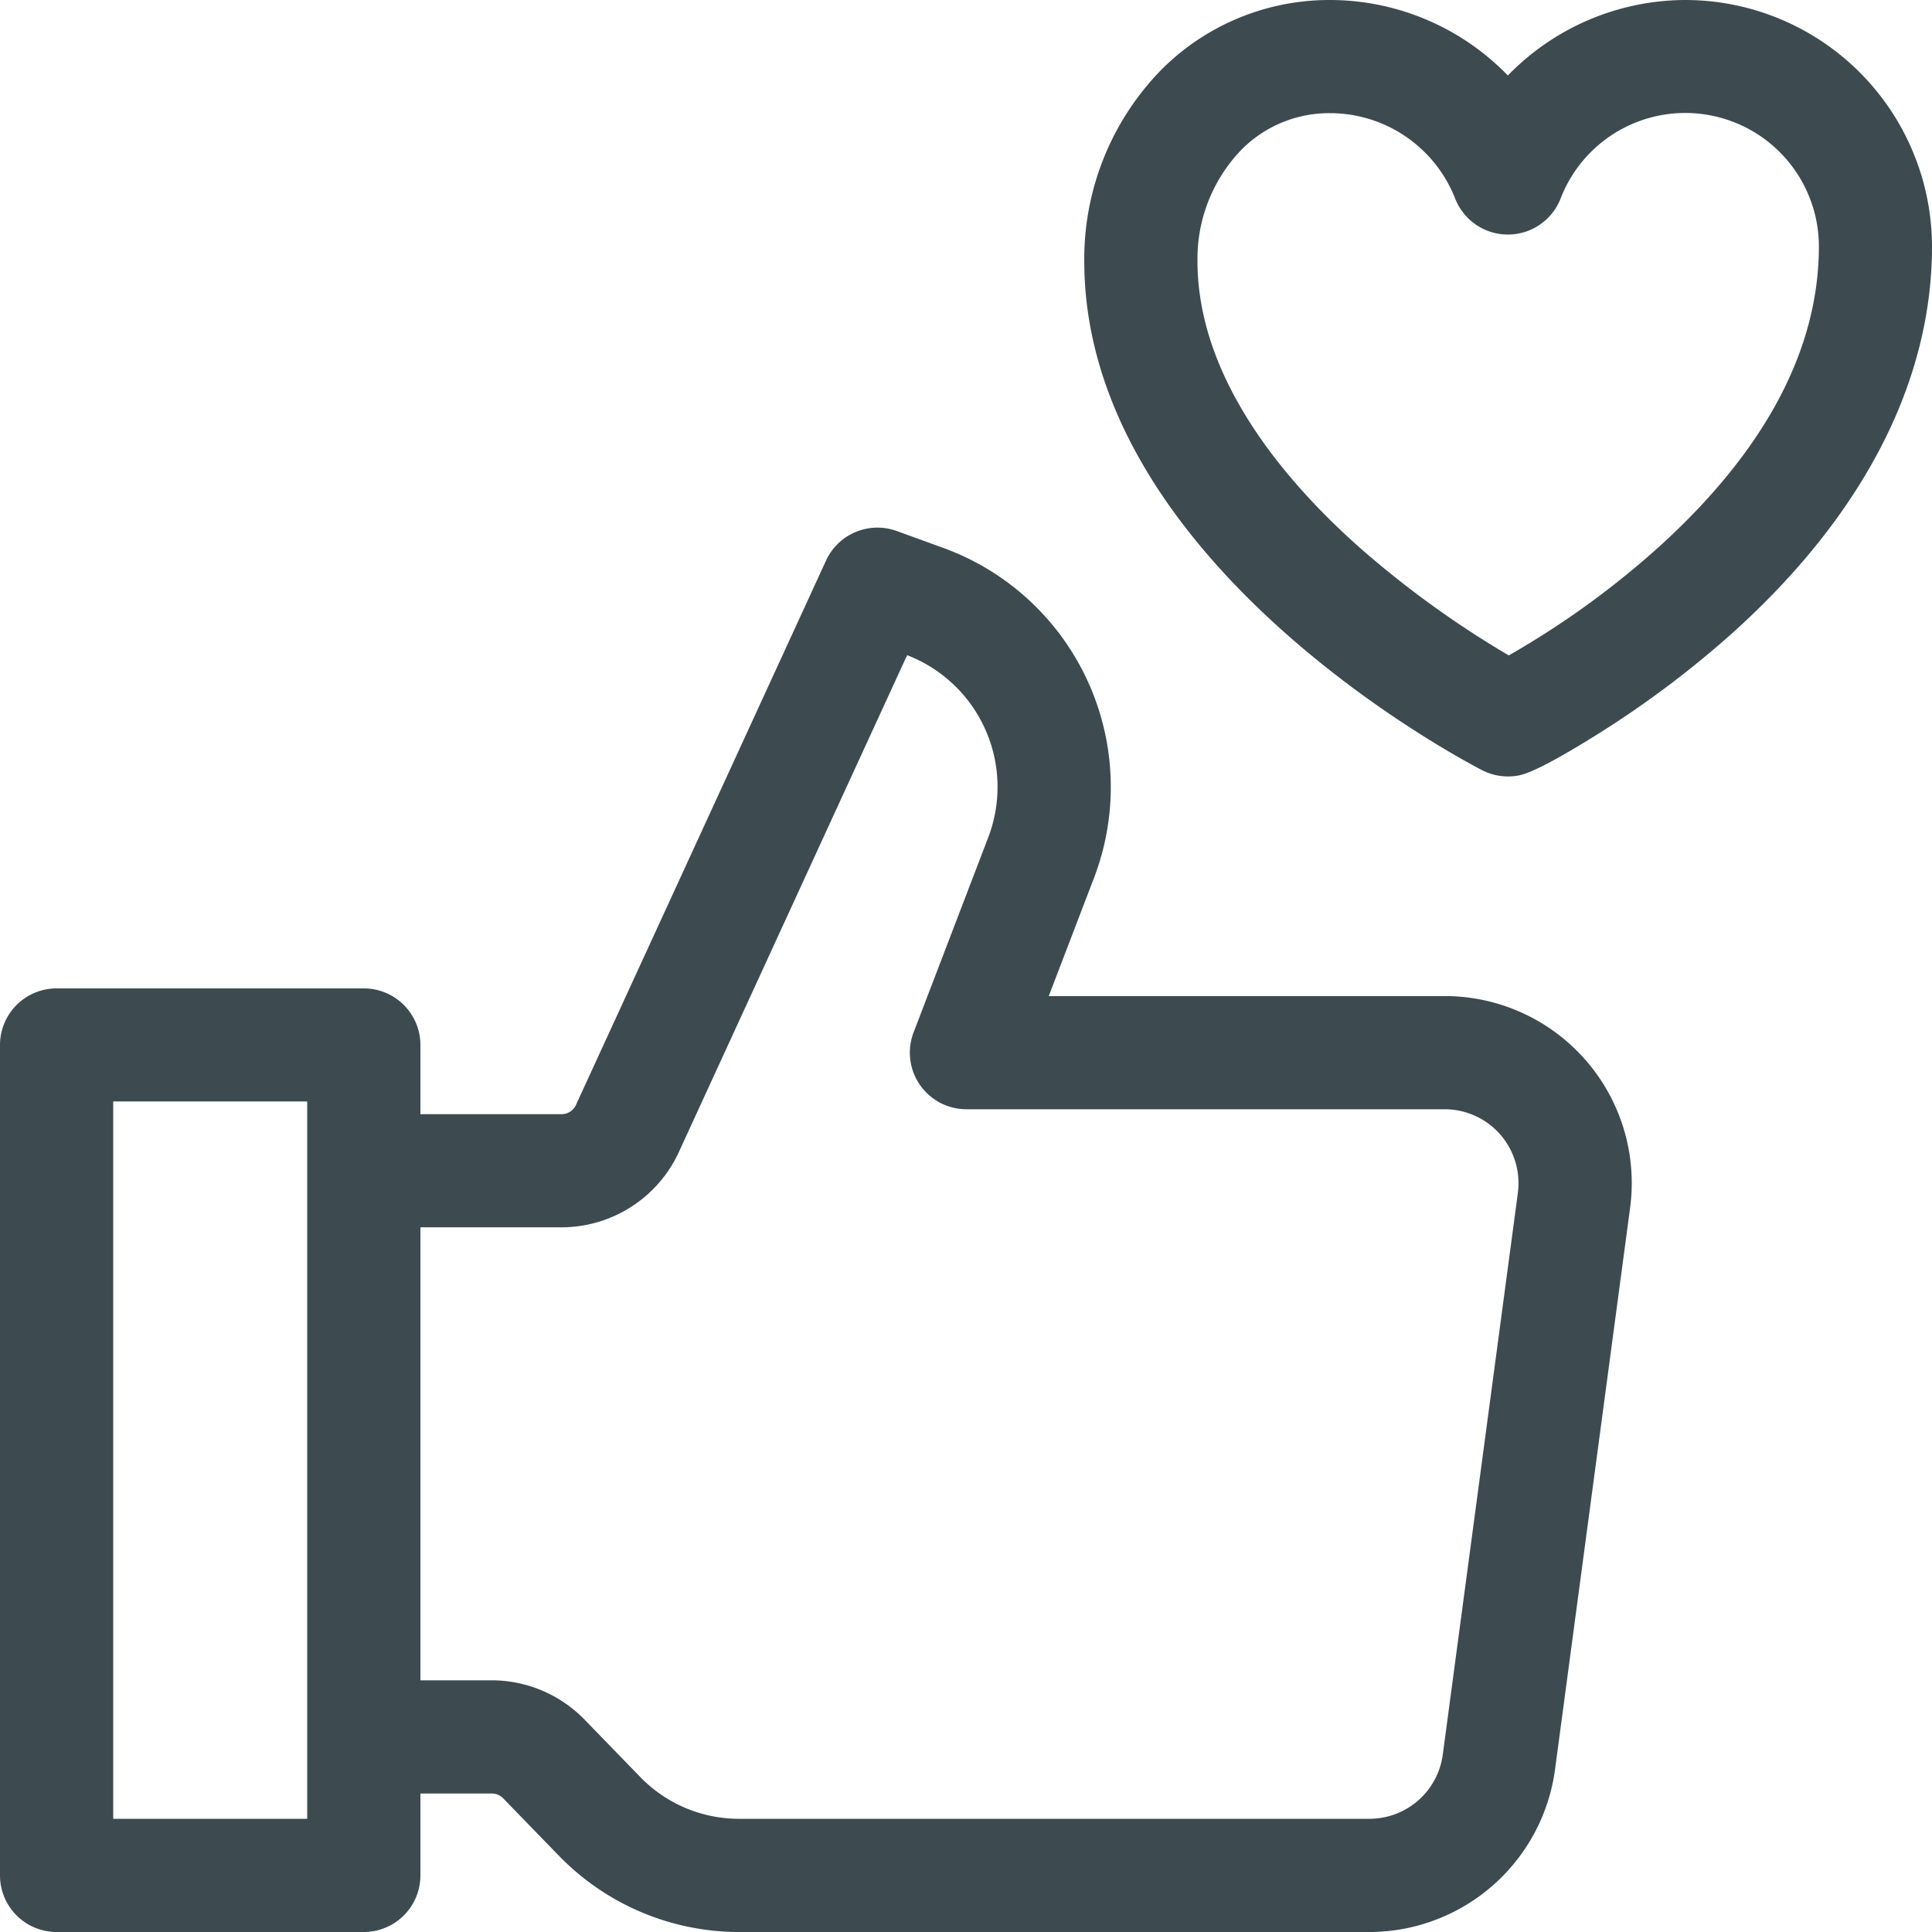
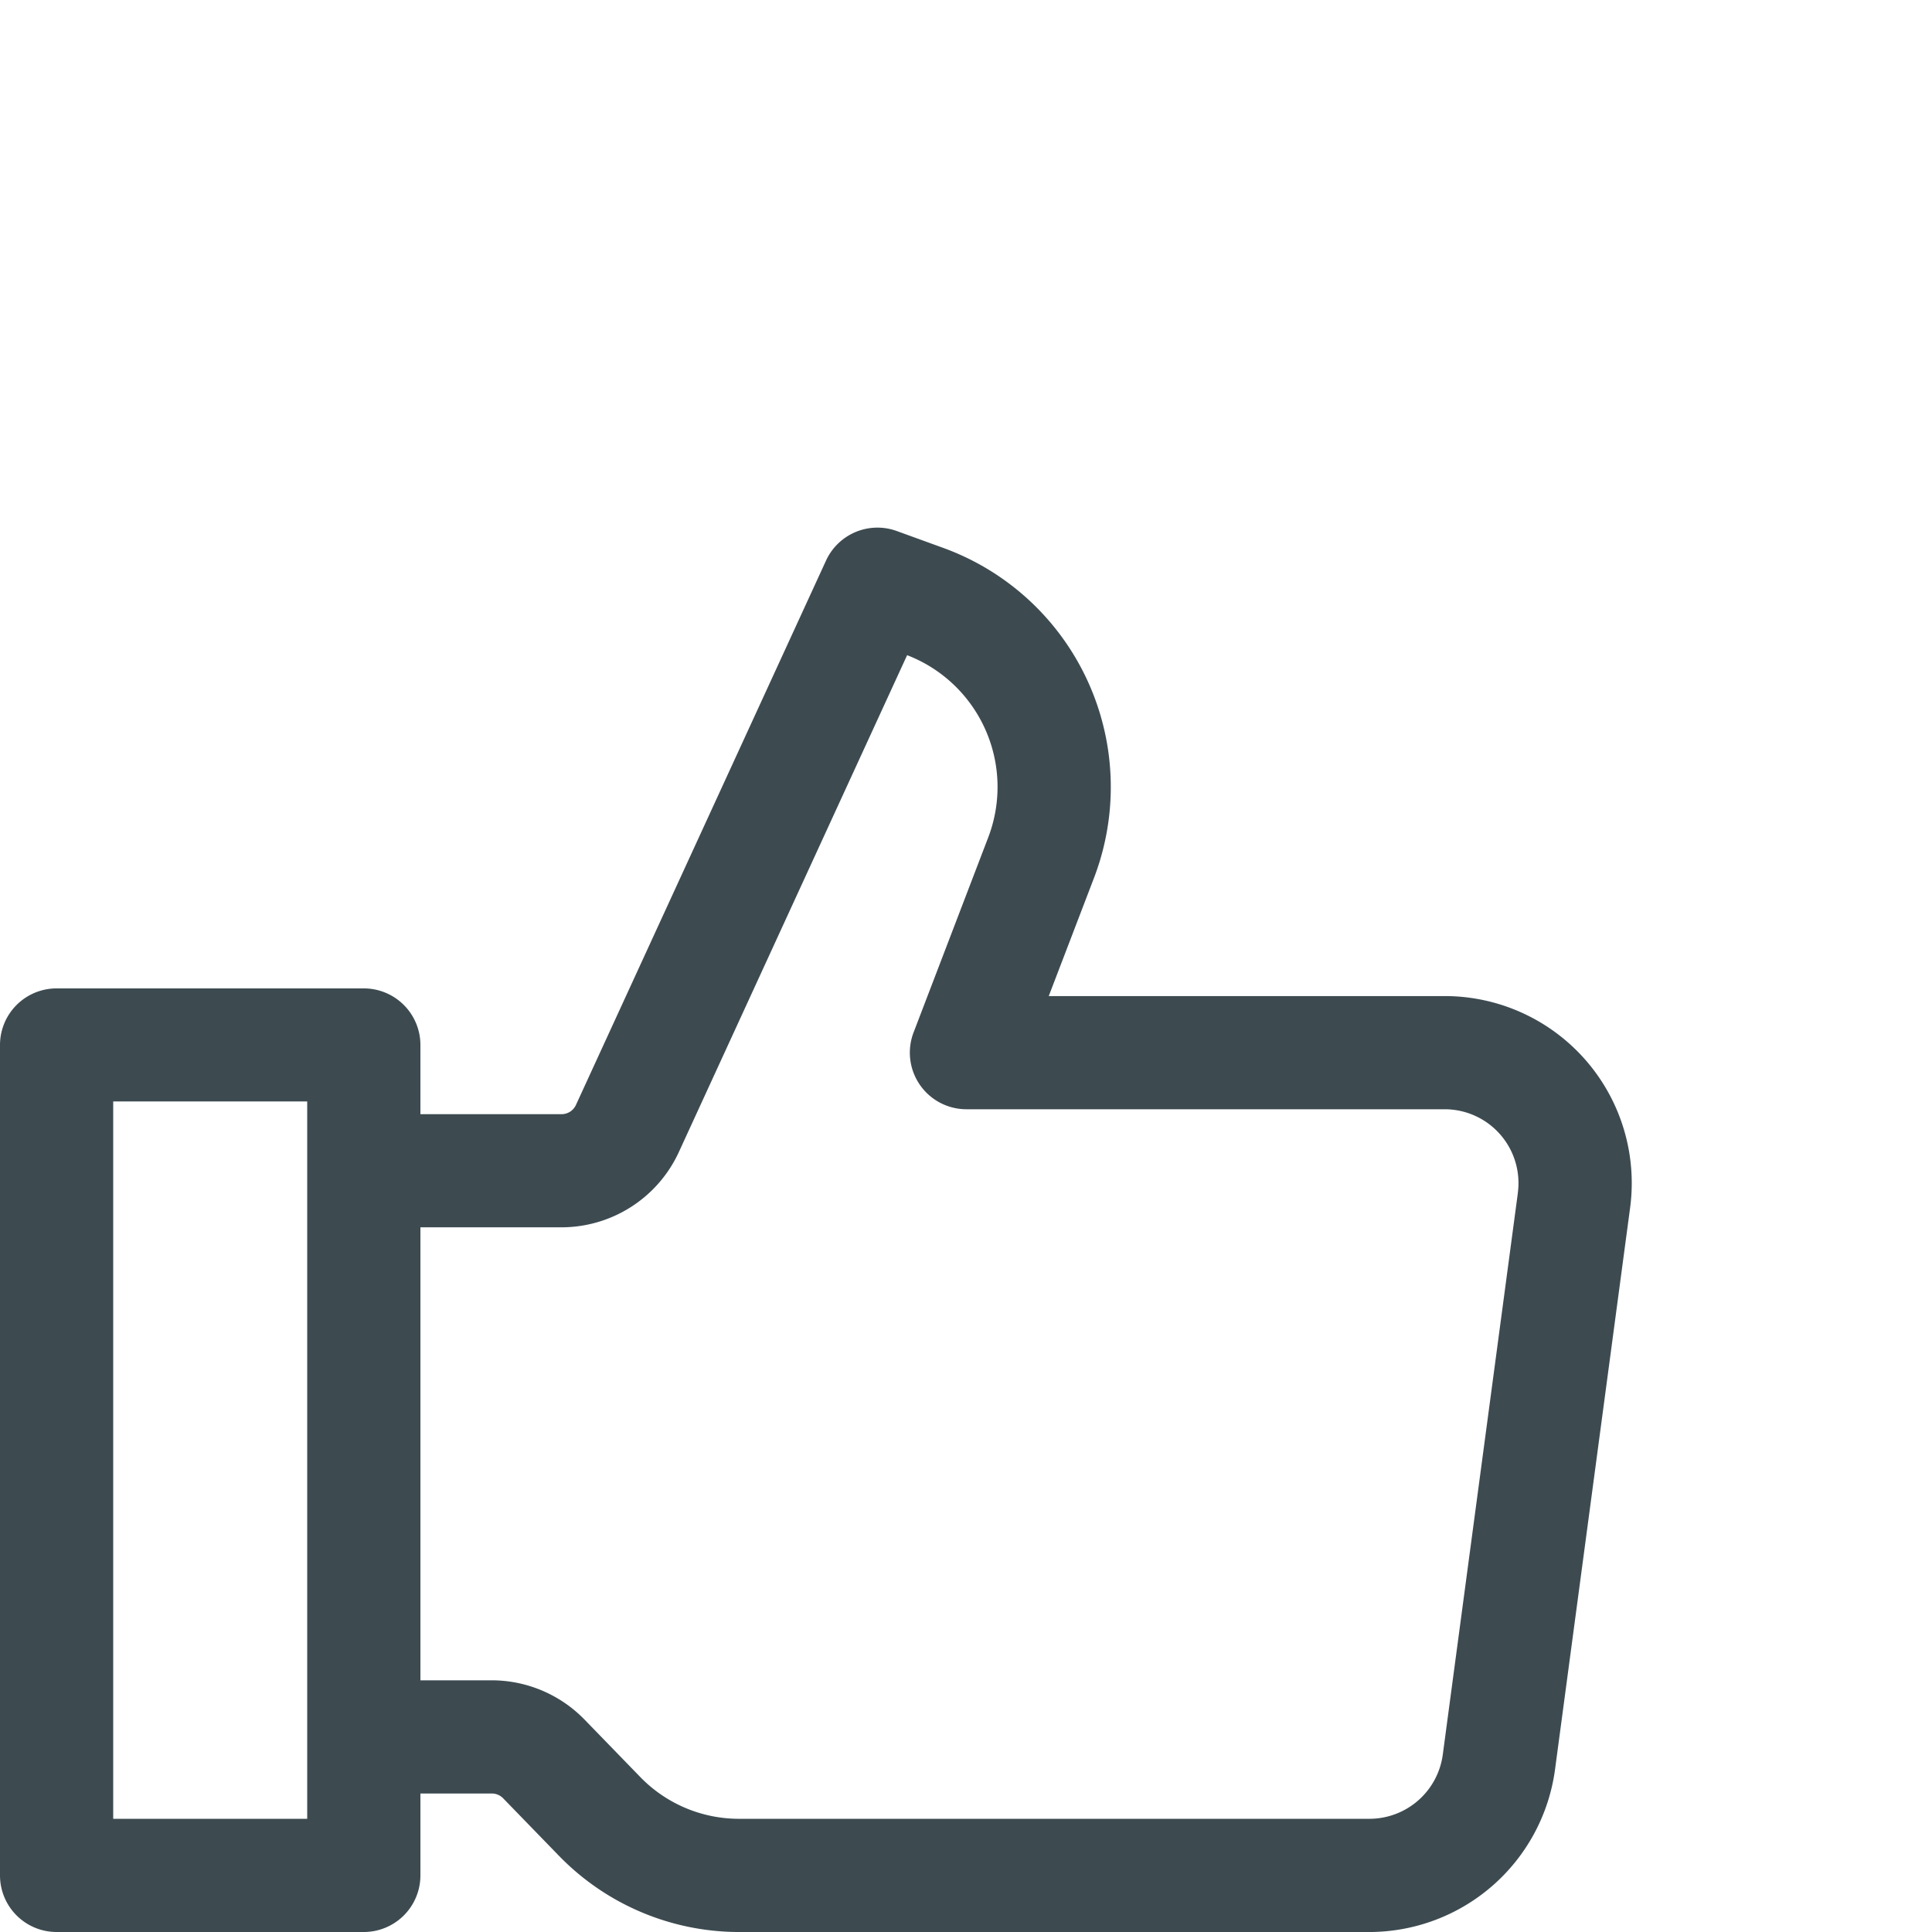
<svg xmlns="http://www.w3.org/2000/svg" width="101" height="101" viewBox="0 0 101 101">
  <path data-name="Path 381" d="M75.526 164.3h-20.7l2.363-6.17a13.3 13.3 0 0 0-7.883-17.261l-2.424-.88a2.959 2.959 0 0 0-3.7 1.546l-13.075 28.46a.825.825 0 0 1-.748.479h-7.381v-3.616a2.959 2.959 0 0 0-2.959-2.959H2.959A2.959 2.959 0 0 0 0 166.855v43.414a2.959 2.959 0 0 0 2.959 2.959h16.06a2.959 2.959 0 0 0 2.959-2.959v-4.281h3.735a.827.827 0 0 1 .59.25l2.936 3.025a13.135 13.135 0 0 0 9.375 3.966H71.6a9.808 9.808 0 0 0 9.691-8.482l3.927-29.378a9.777 9.777 0 0 0-9.692-11.069zM16.06 207.31H5.918v-37.5H16.06zm63.291-32.726-3.927 29.378a3.871 3.871 0 0 1-3.824 3.348H38.615a7.185 7.185 0 0 1-5.129-2.169l-2.936-3.025a6.777 6.777 0 0 0-4.837-2.046h-3.735v-23.681h7.382a6.759 6.759 0 0 0 6.125-3.927l11.937-25.983a7.384 7.384 0 0 1 4.239 9.53L47.76 166.2a2.959 2.959 0 0 0 2.763 4.017h25a3.859 3.859 0 0 1 3.825 4.37z" transform="translate(0 -112.228)" style="fill:#3d4b51" />
-   <path data-name="Path 382" d="M318.749 0a12.98 12.98 0 0 0-9.273 3.946A12.97 12.97 0 0 0 300.21 0h-.034a12.4 12.4 0 0 0-8.814 3.644 14.154 14.154 0 0 0-4.031 9.887v.108c0 15.8 19.956 26.192 20.805 26.627a2.959 2.959 0 0 0 1.785.293c.3-.045 1-.15 4.2-2.148a52.024 52.024 0 0 0 7-5.233C328.009 27.02 331.649 20 331.649 12.89A12.91 12.91 0 0 0 318.749 0zm-1.167 28.4a45.329 45.329 0 0 1-8.059 5.863 51.206 51.206 0 0 1-7.773-5.617c-3.861-3.421-8.46-8.78-8.5-14.922v-.086a8.208 8.208 0 0 1 2.292-5.805 6.447 6.447 0 0 1 4.642-1.917h.02a7.029 7.029 0 0 1 6.514 4.456 2.959 2.959 0 0 0 5.518 0 6.985 6.985 0 0 1 13.5 2.515c-.005 5.324-2.747 10.543-8.154 15.513z" transform="translate(-230.649)" style="fill:#3d4b51" />
</svg>